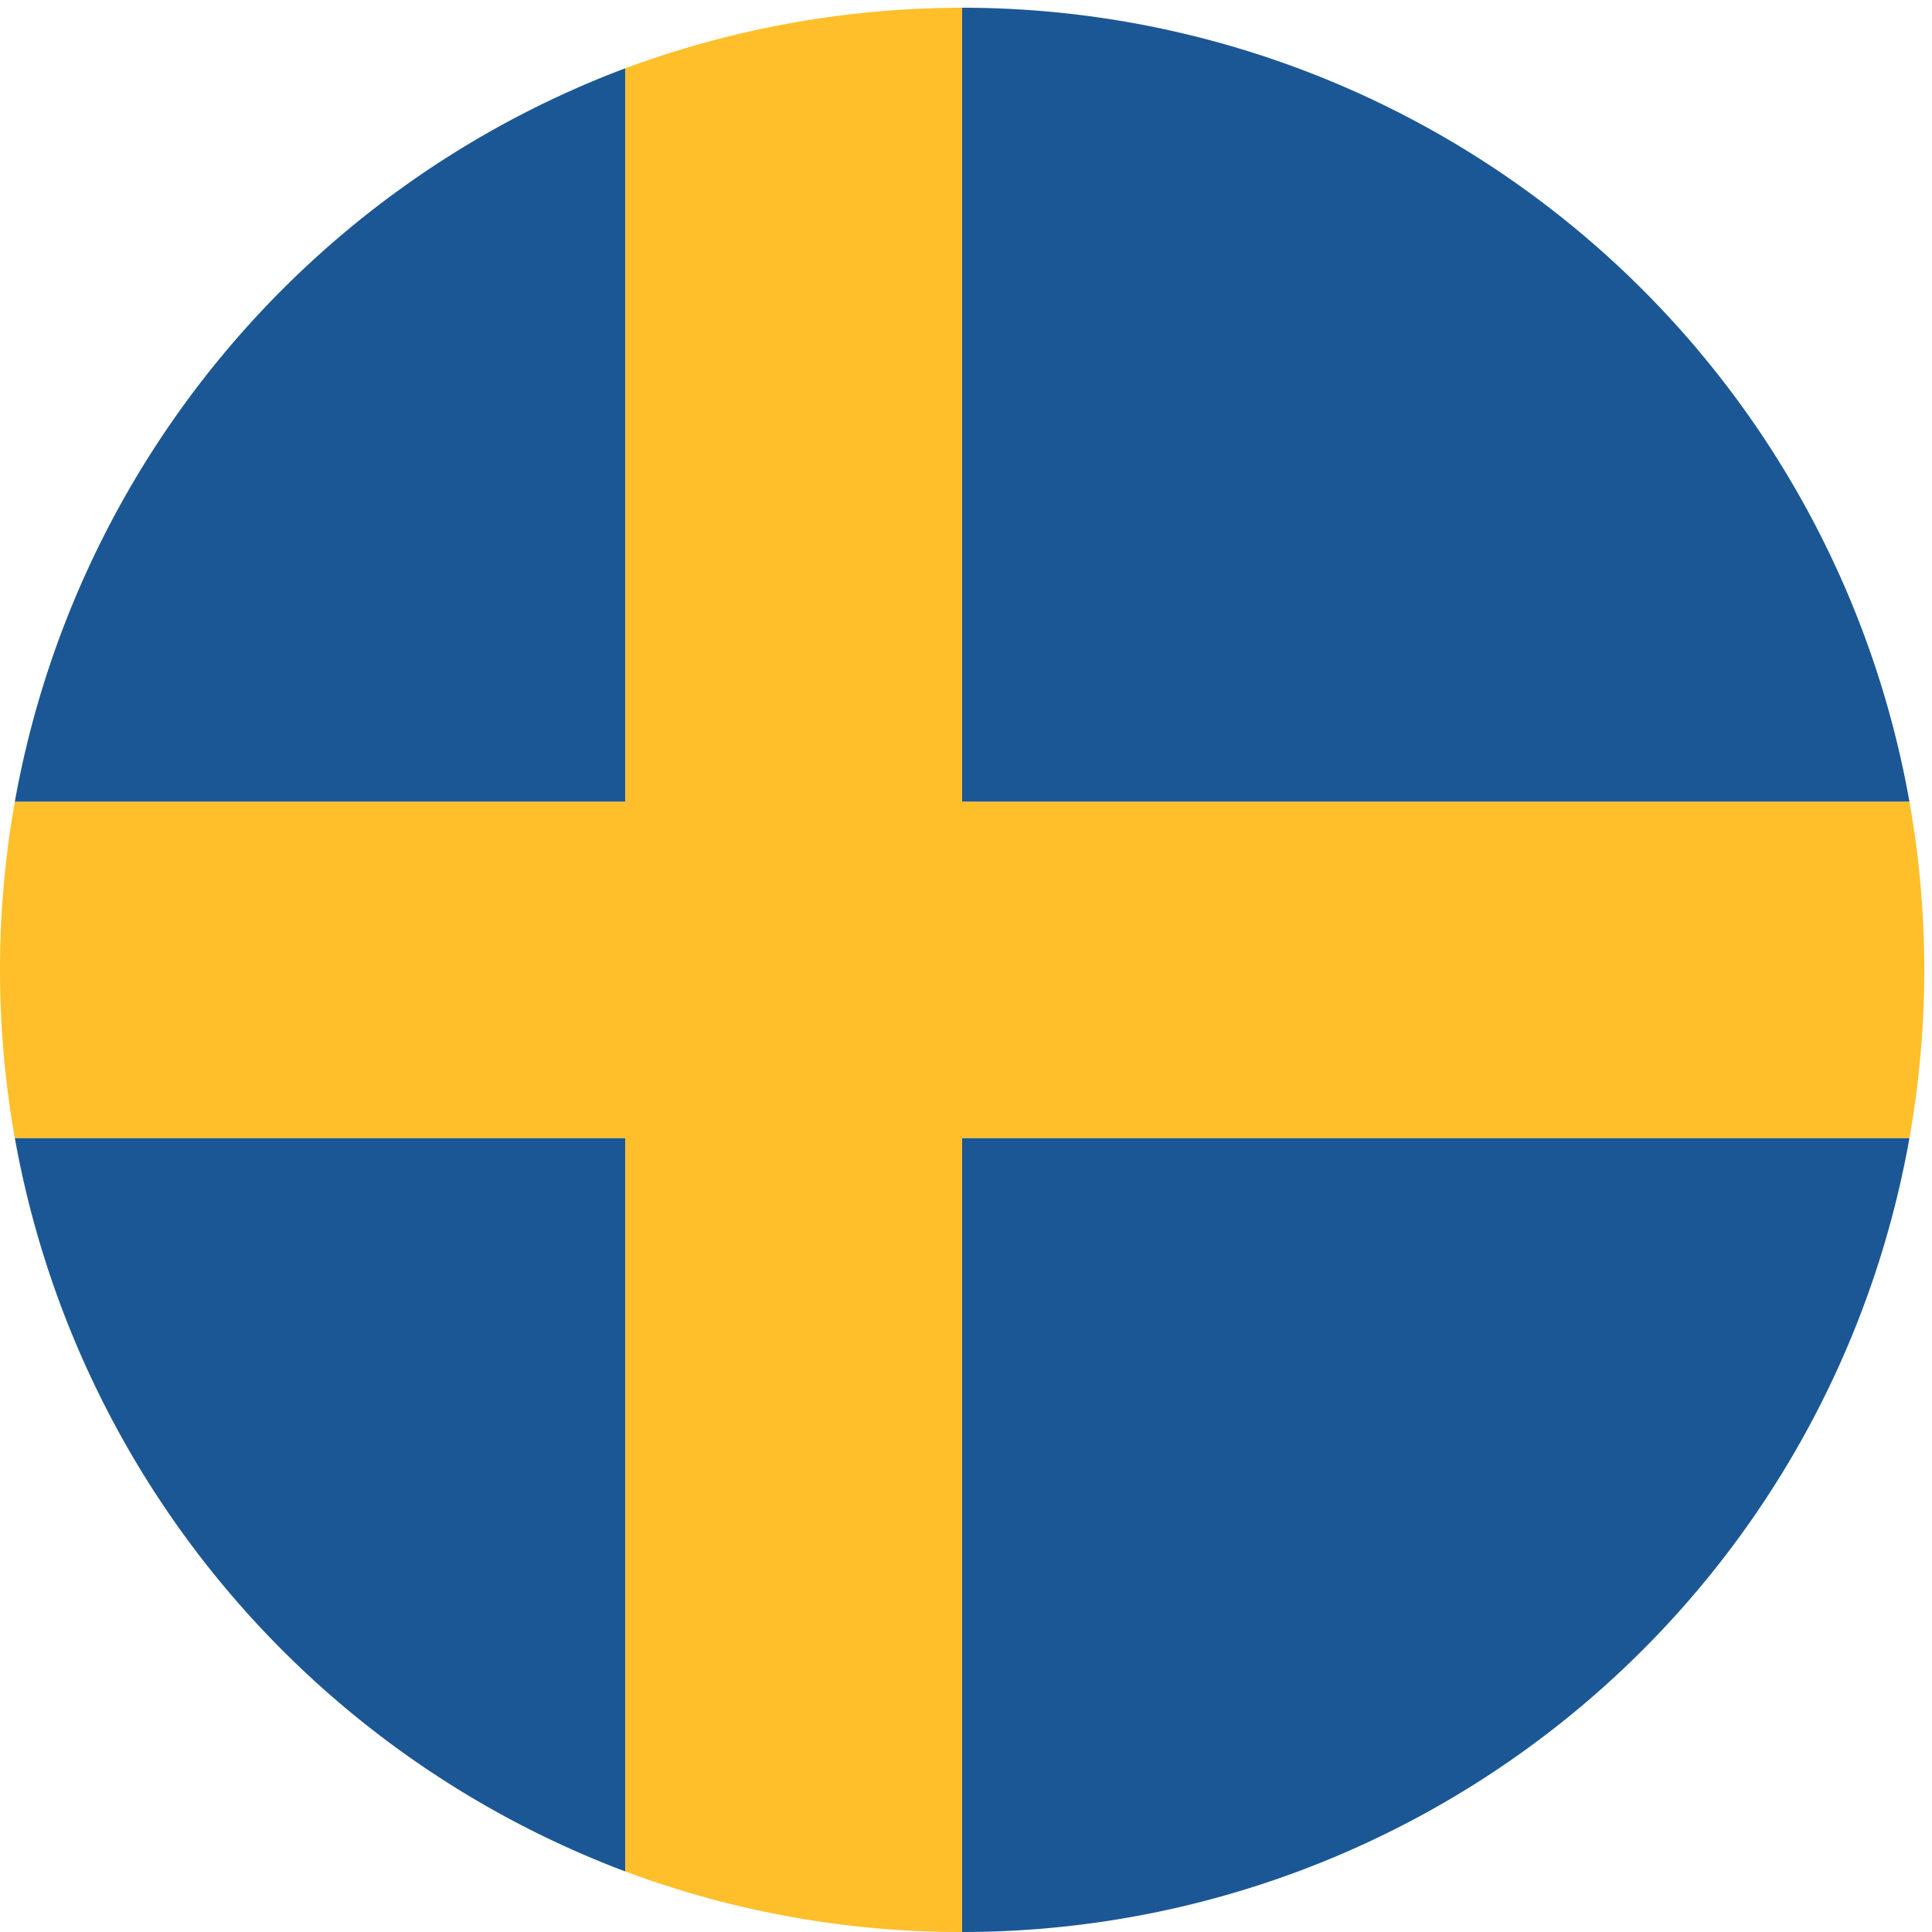
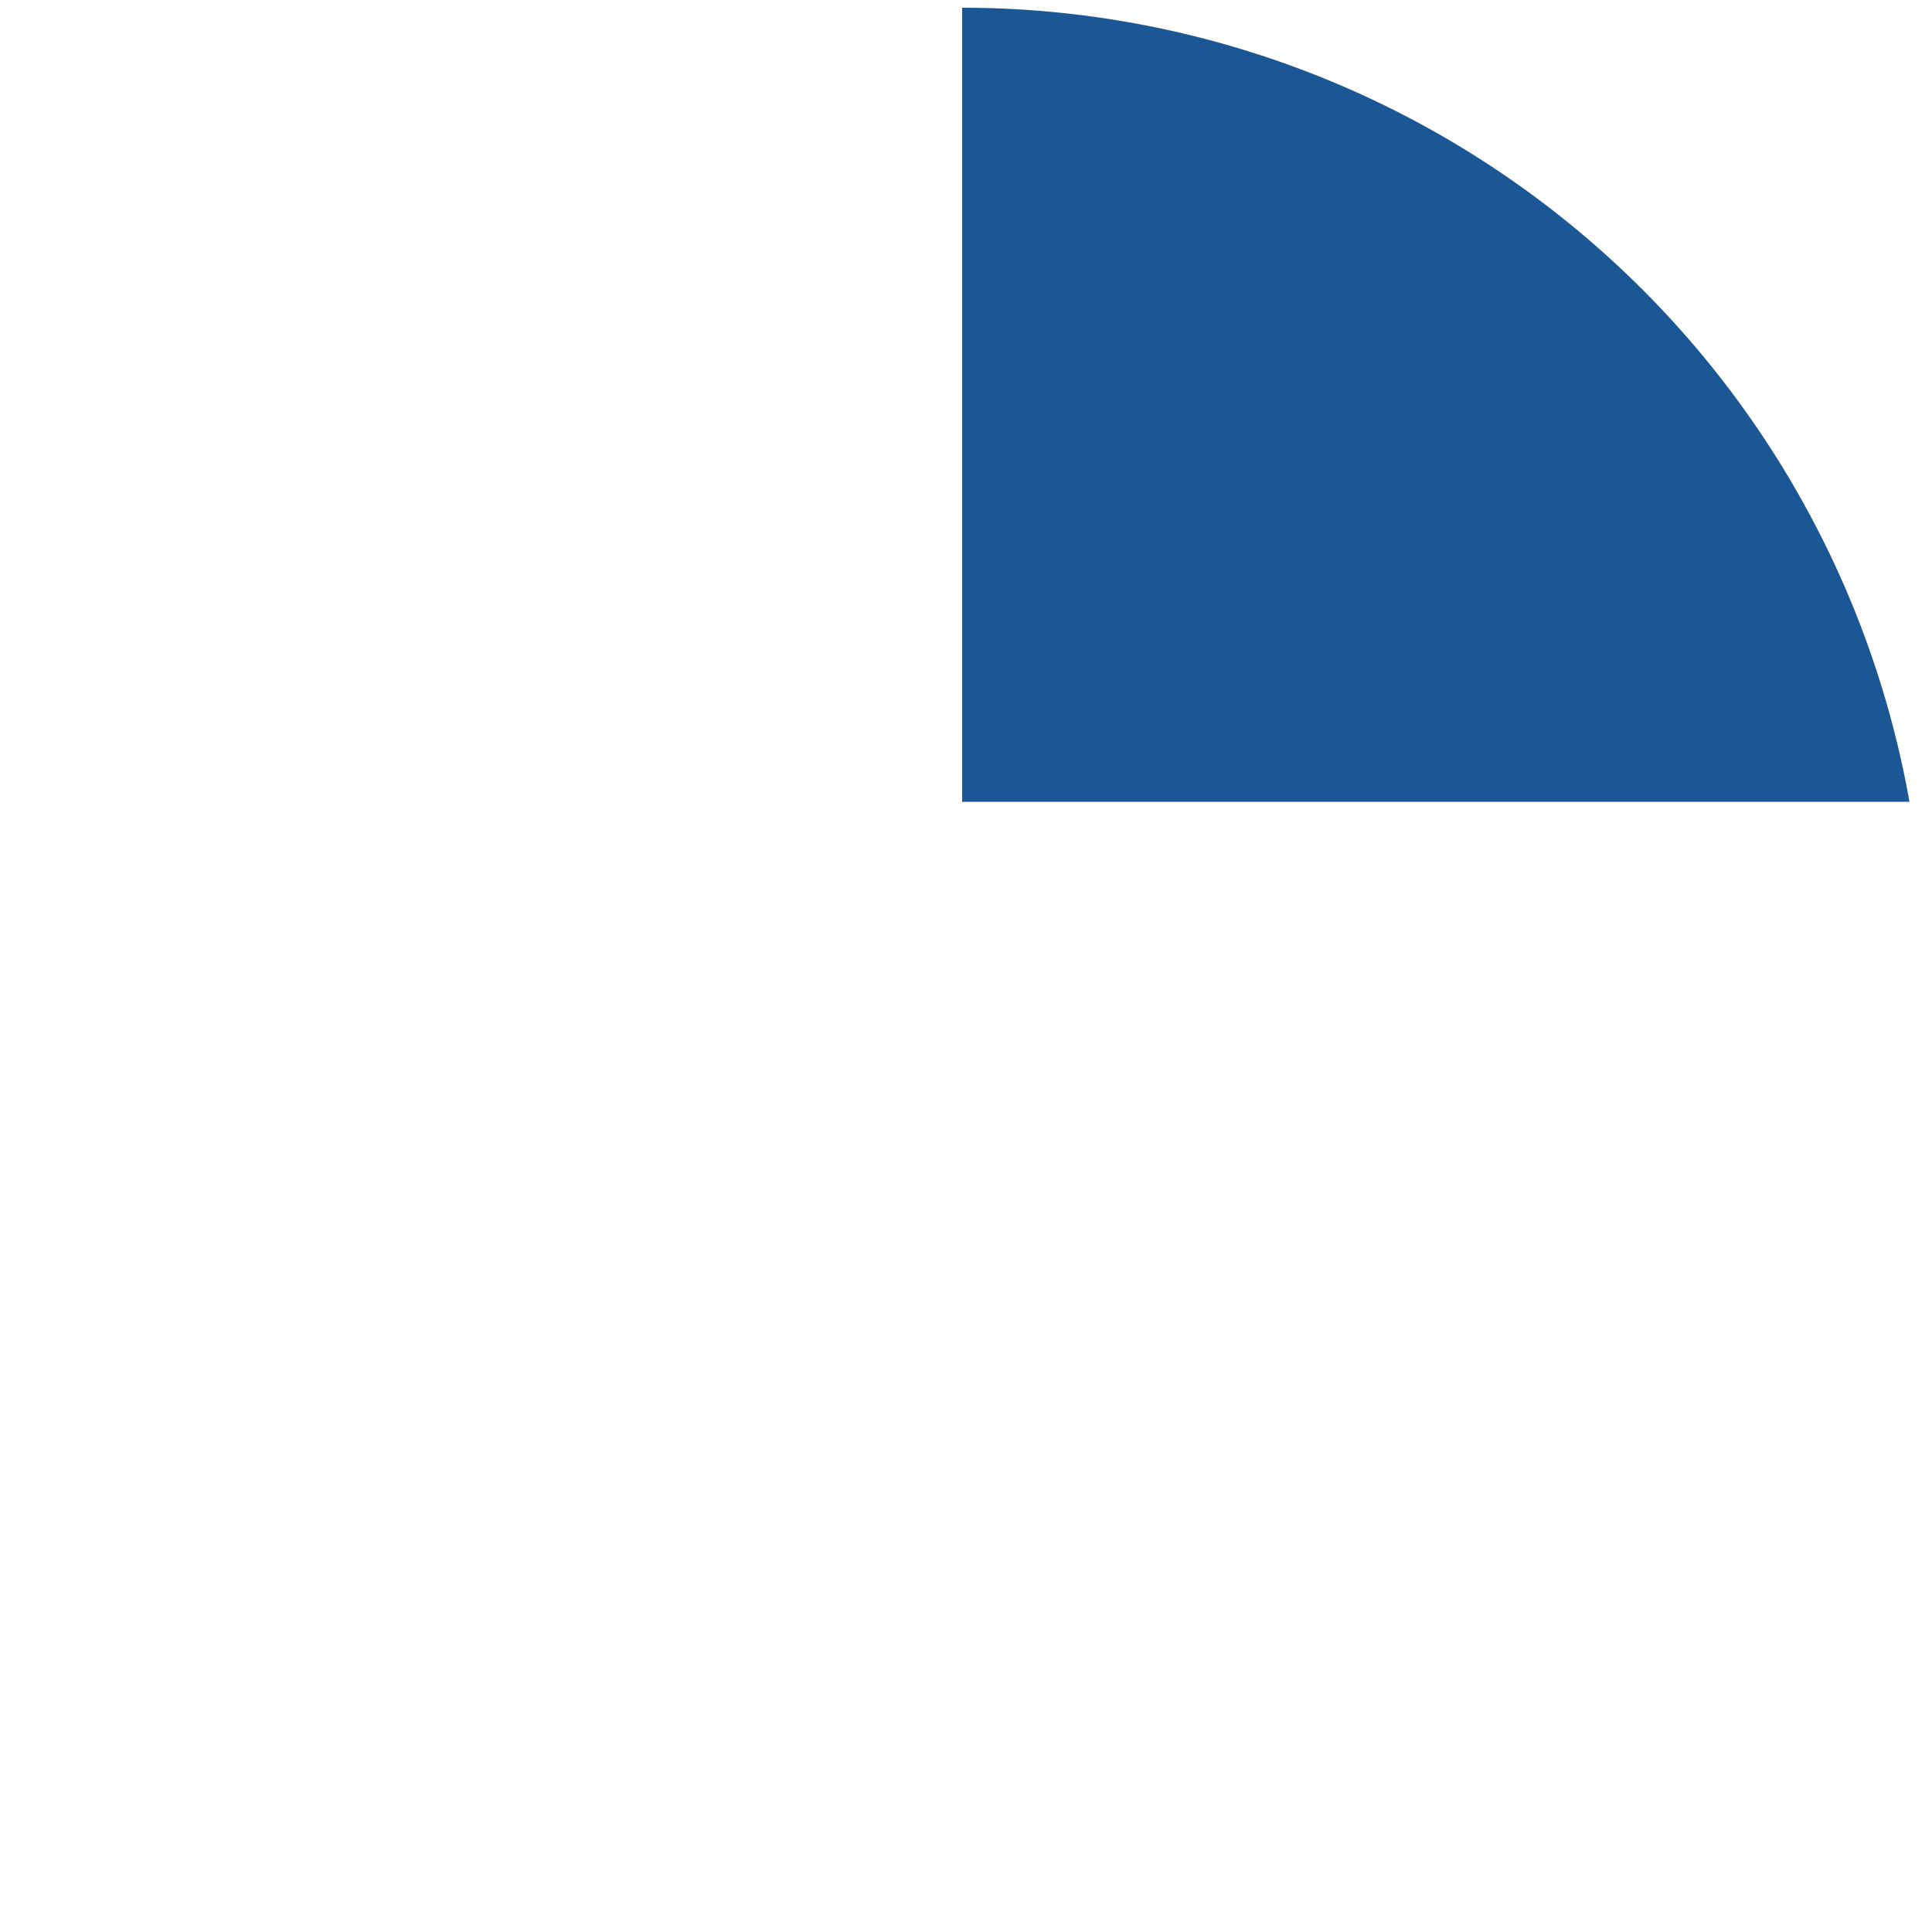
<svg xmlns="http://www.w3.org/2000/svg" id="Layer_1" data-name="Layer 1" viewBox="0 0 30 30">
  <defs>
    <style>.cls-1{fill:#1c5795;}.cls-2{fill:#febf2a;}</style>
  </defs>
  <title>flagg-sverige</title>
-   <path class="cls-1" d="M9.71,1.06A15,15,0,0,0,.23,12.45H9.71Z" />
-   <path class="cls-1" d="M.23,17.67A15,15,0,0,0,9.71,29.06V17.67Z" />
  <path class="cls-1" d="M29.65,12.45A14.94,14.94,0,0,0,14.94.12V12.45Z" />
-   <path class="cls-1" d="M29.65,17.67H14.94V30A14.94,14.94,0,0,0,29.65,17.67Z" />
-   <path class="cls-2" d="M29.65,17.67a14.92,14.92,0,0,0,0-5.22H14.94V.12a15.11,15.11,0,0,0-5.23.94V12.45H.23a14.92,14.92,0,0,0,0,5.22H9.71V29.06a14.88,14.88,0,0,0,5.23.94V17.67Z" />
</svg>